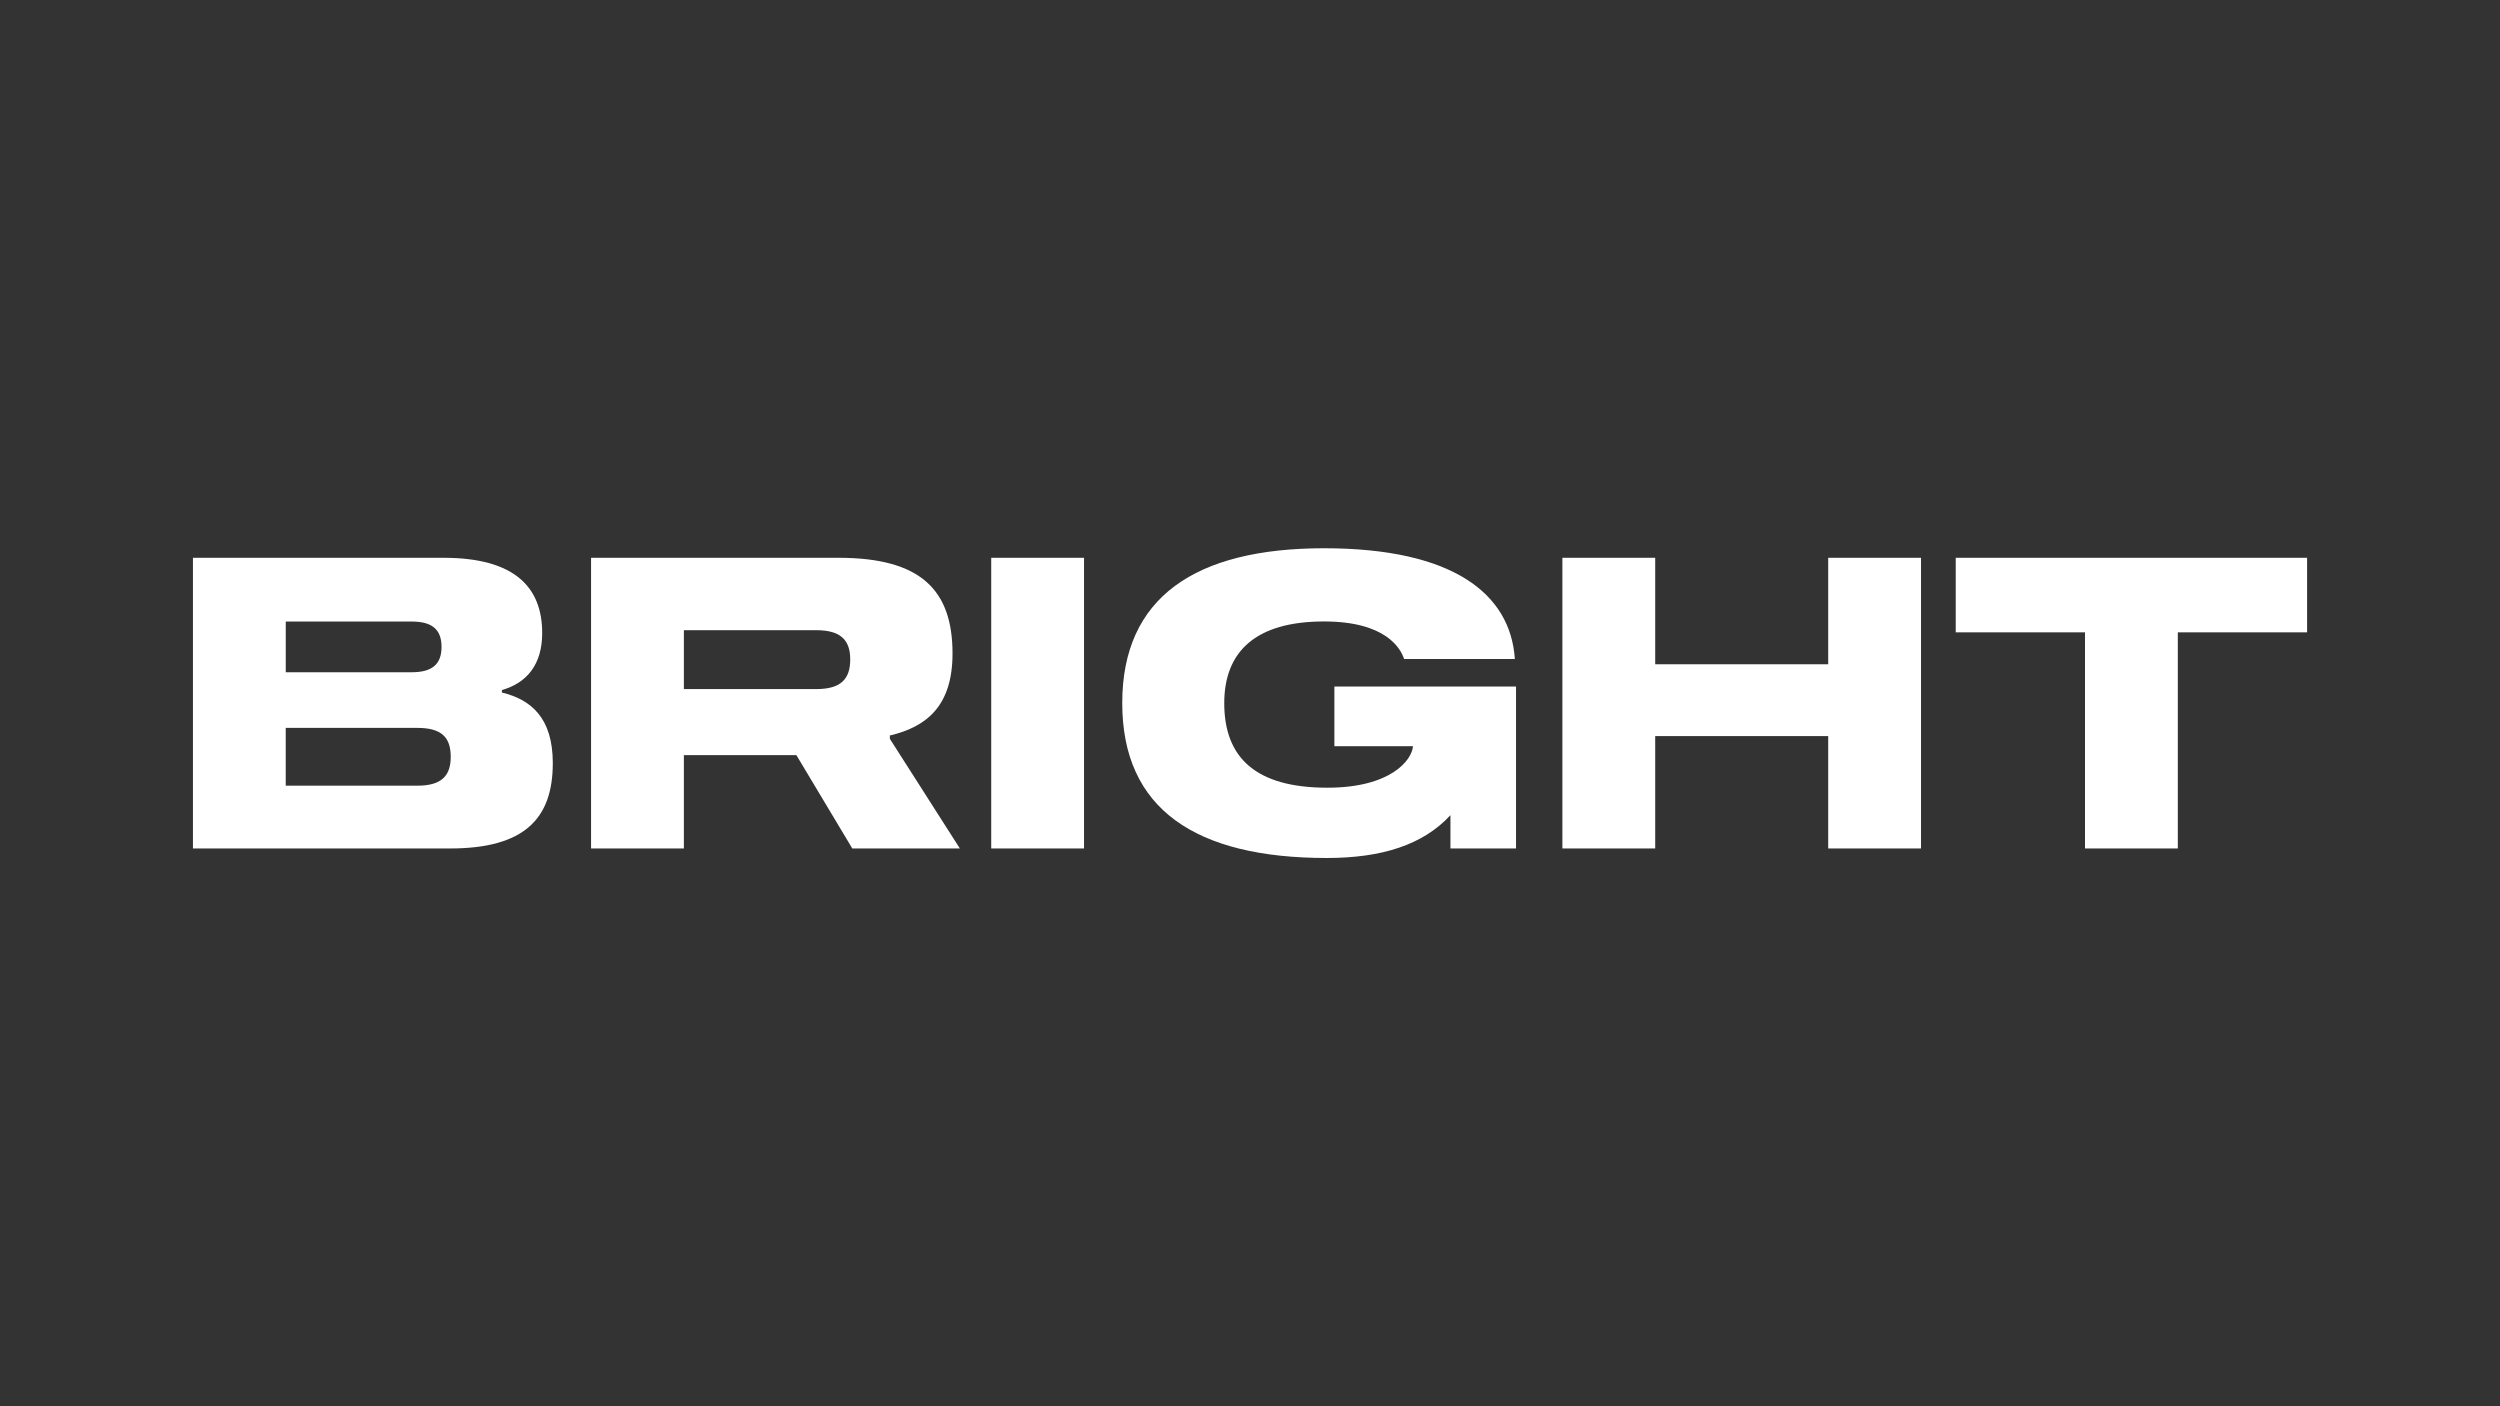
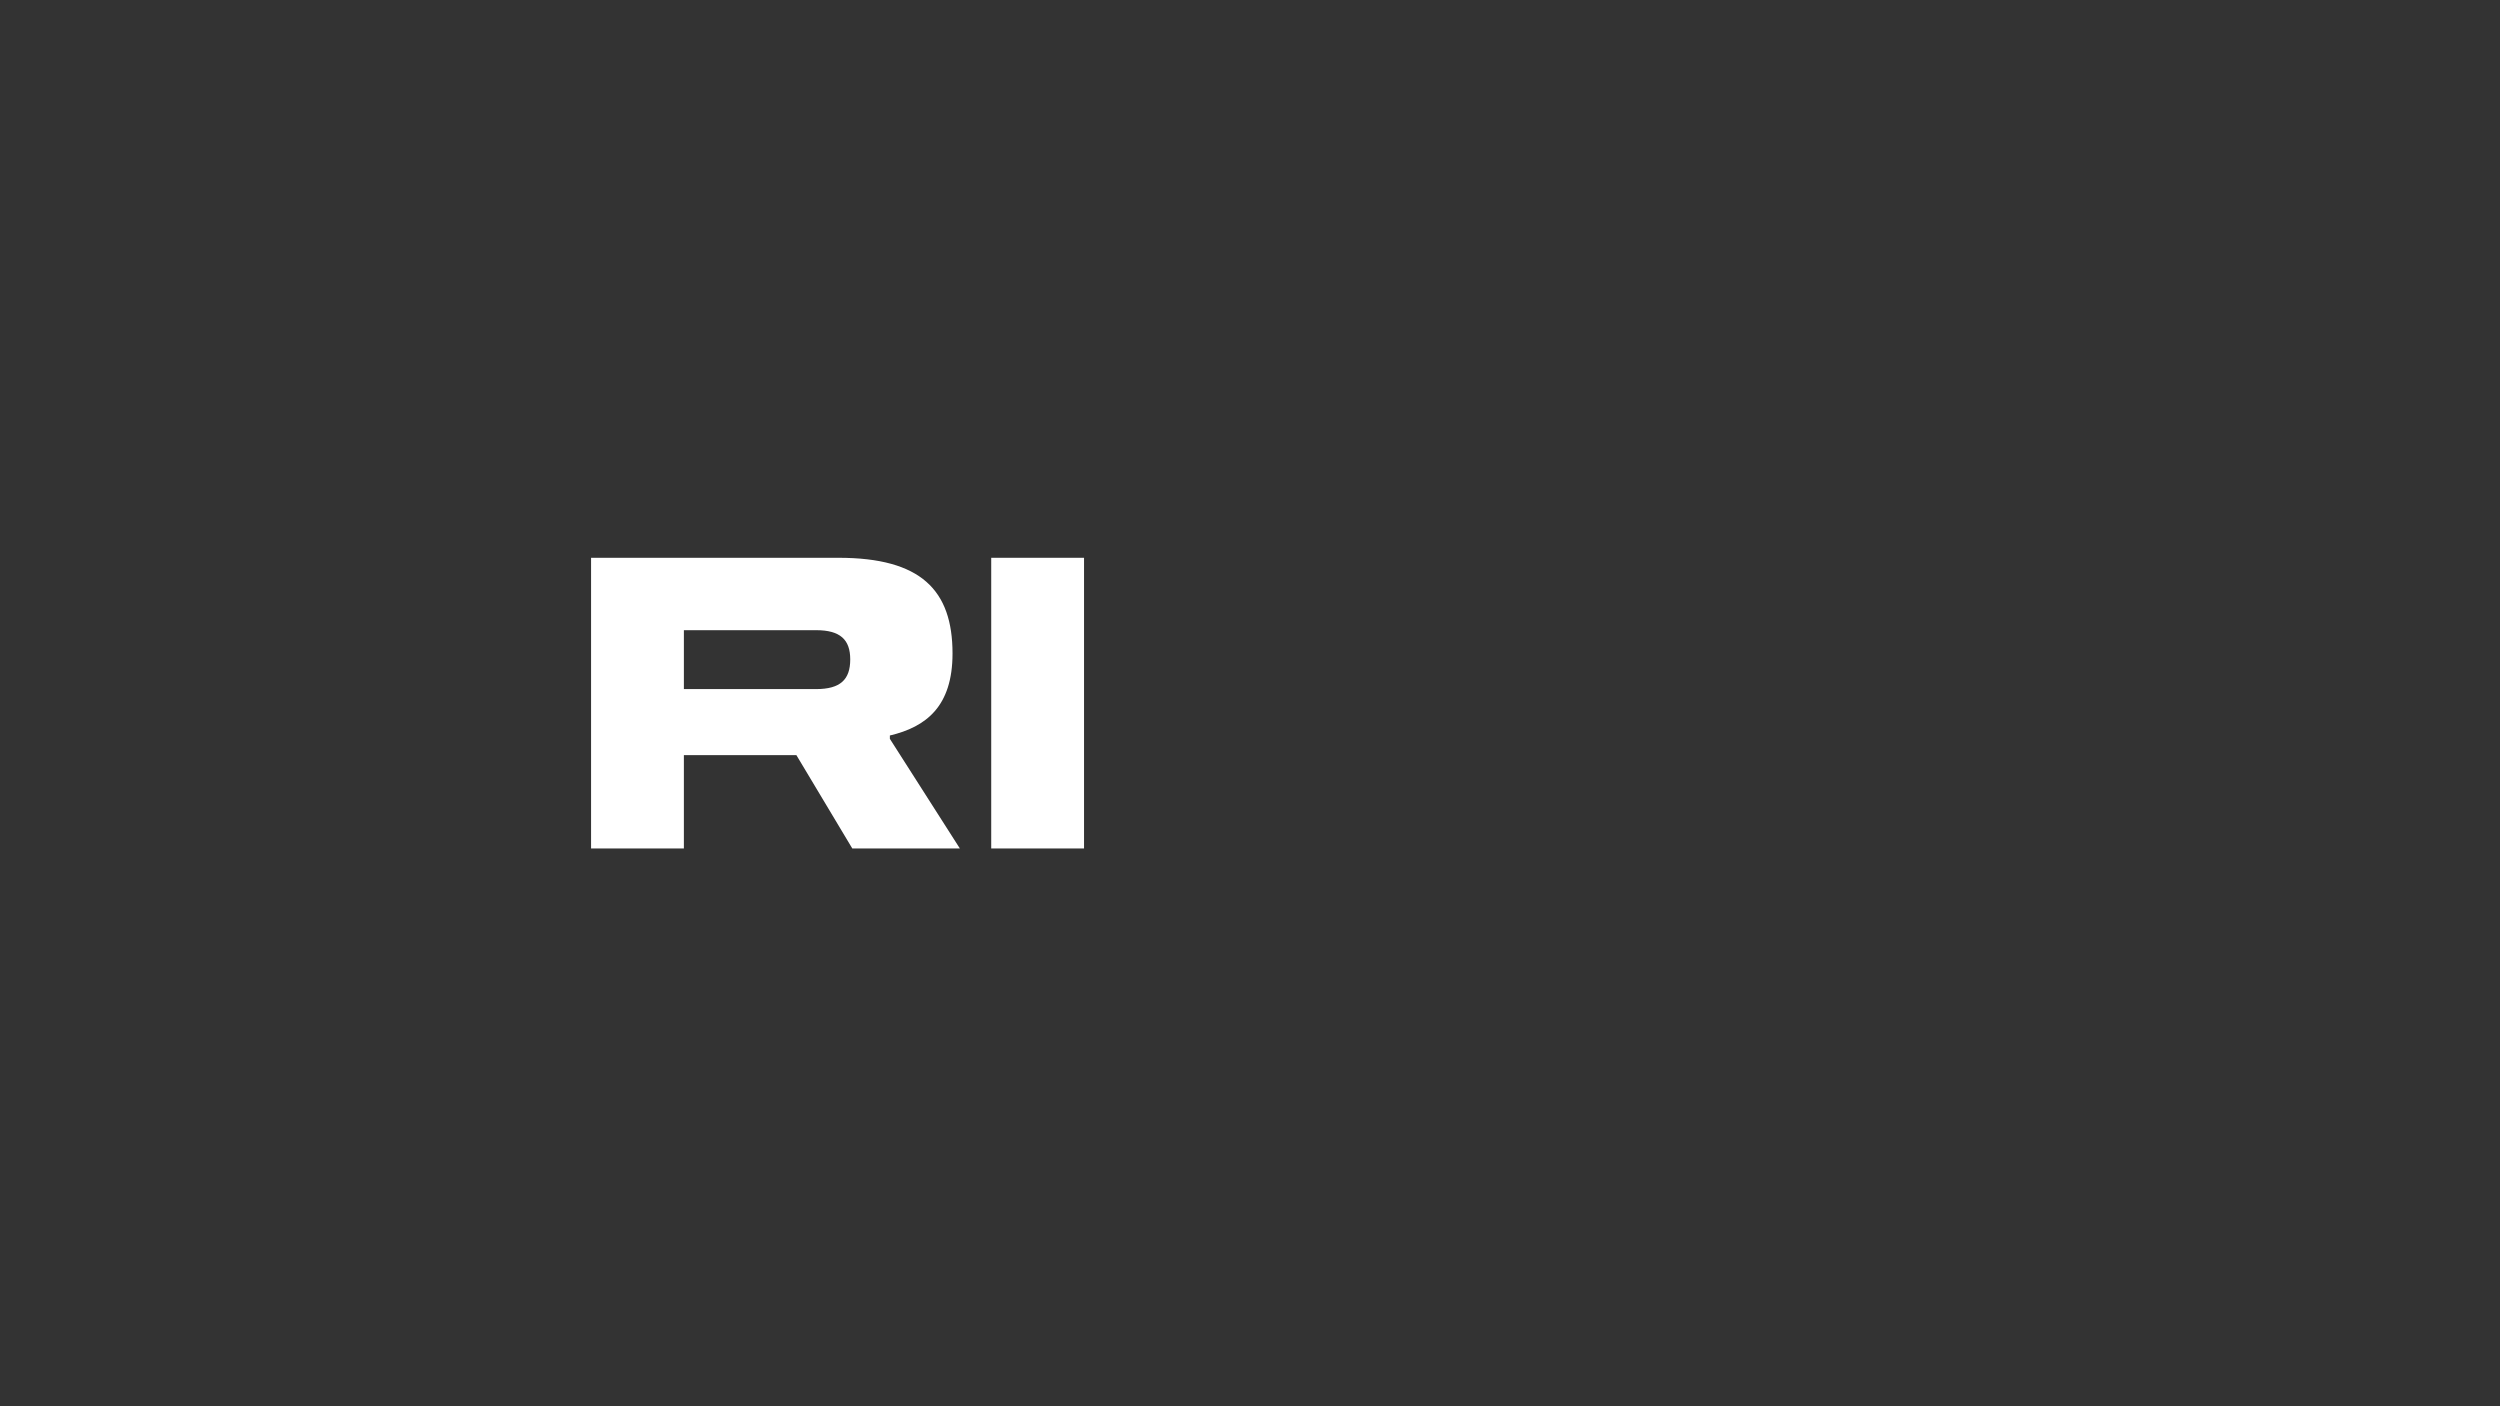
<svg xmlns="http://www.w3.org/2000/svg" id="Bright" width="960" height="540" viewBox="0 0 960 540">
  <rect x="0" y="0" width="960" height="540" fill="#333333" stroke="none" />
-   <path d="M212.27,293.11c0,21.24-10.93,32.7-39.41,32.7h-98.77v-111.62h96.21c27.41,0,37.9,11.36,37.9,28.9,0,12.04-5.81,19.1-15.46,21.89v.96c10.89,2.65,19.54,9.38,19.54,27.18ZM169.55,248.41c0-6.79-3.74-9.74-11.44-9.74h-48.38v19.47h48.38c7.7,0,11.44-2.95,11.44-9.74ZM173.08,290.6c0-7.55-3.62-11.09-12.81-11.09h-50.55v22.19h50.55c9.19,0,12.81-3.69,12.81-11.09Z" style="fill:#fff; stroke-width:0px;" />
  <path d="M368.58,325.81h-41.3l-21.46-35.83h-43.21v35.83h-35.64v-111.62h95.01c31.71,0,43.79,12.44,43.79,36.76,0,20.32-10.14,28.19-24.06,31.48v1.28l26.88,42.1ZM326.49,253.23c0-7.55-3.76-11.24-13.1-11.24h-50.78v22.62h50.78c9.34,0,13.1-3.69,13.1-11.38Z" style="fill:#fff; stroke-width:0px;" />
  <path d="M380.63,325.81v-111.62h35.64v111.62h-35.64Z" style="fill:#fff; stroke-width:0px;" />
-   <path d="M582.16,325.82h-25.19v-12.79c-10.55,11.44-26.44,16.44-47.49,16.44-50.38,0-78.54-18.77-78.54-59.48s28.16-59.46,77.5-59.46,71.59,17.35,73.26,42.52h-42.54c-1.24-3.88-6.81-14.41-30.74-14.41-26.18,0-38.31,11.51-38.31,31.39,0,20.94,12.13,32.45,39.57,32.45,24.63,0,32.57-10.8,32.9-15.95h-30.18v-22.89h69.75v62.17Z" style="fill:#fff; stroke-width:0px;" />
-   <path d="M737.67,214.19v111.62h-35.64v-43.15h-66.43v43.15h-35.64v-111.62h35.64v40.89h66.43v-40.89h35.64Z" style="fill:#fff; stroke-width:0px;" />
-   <path d="M885.92,242.82h-49.64v82.99h-35.64v-82.99h-49.64v-28.63h134.92v28.63Z" style="fill:#fff; stroke-width:0px;" />
</svg>